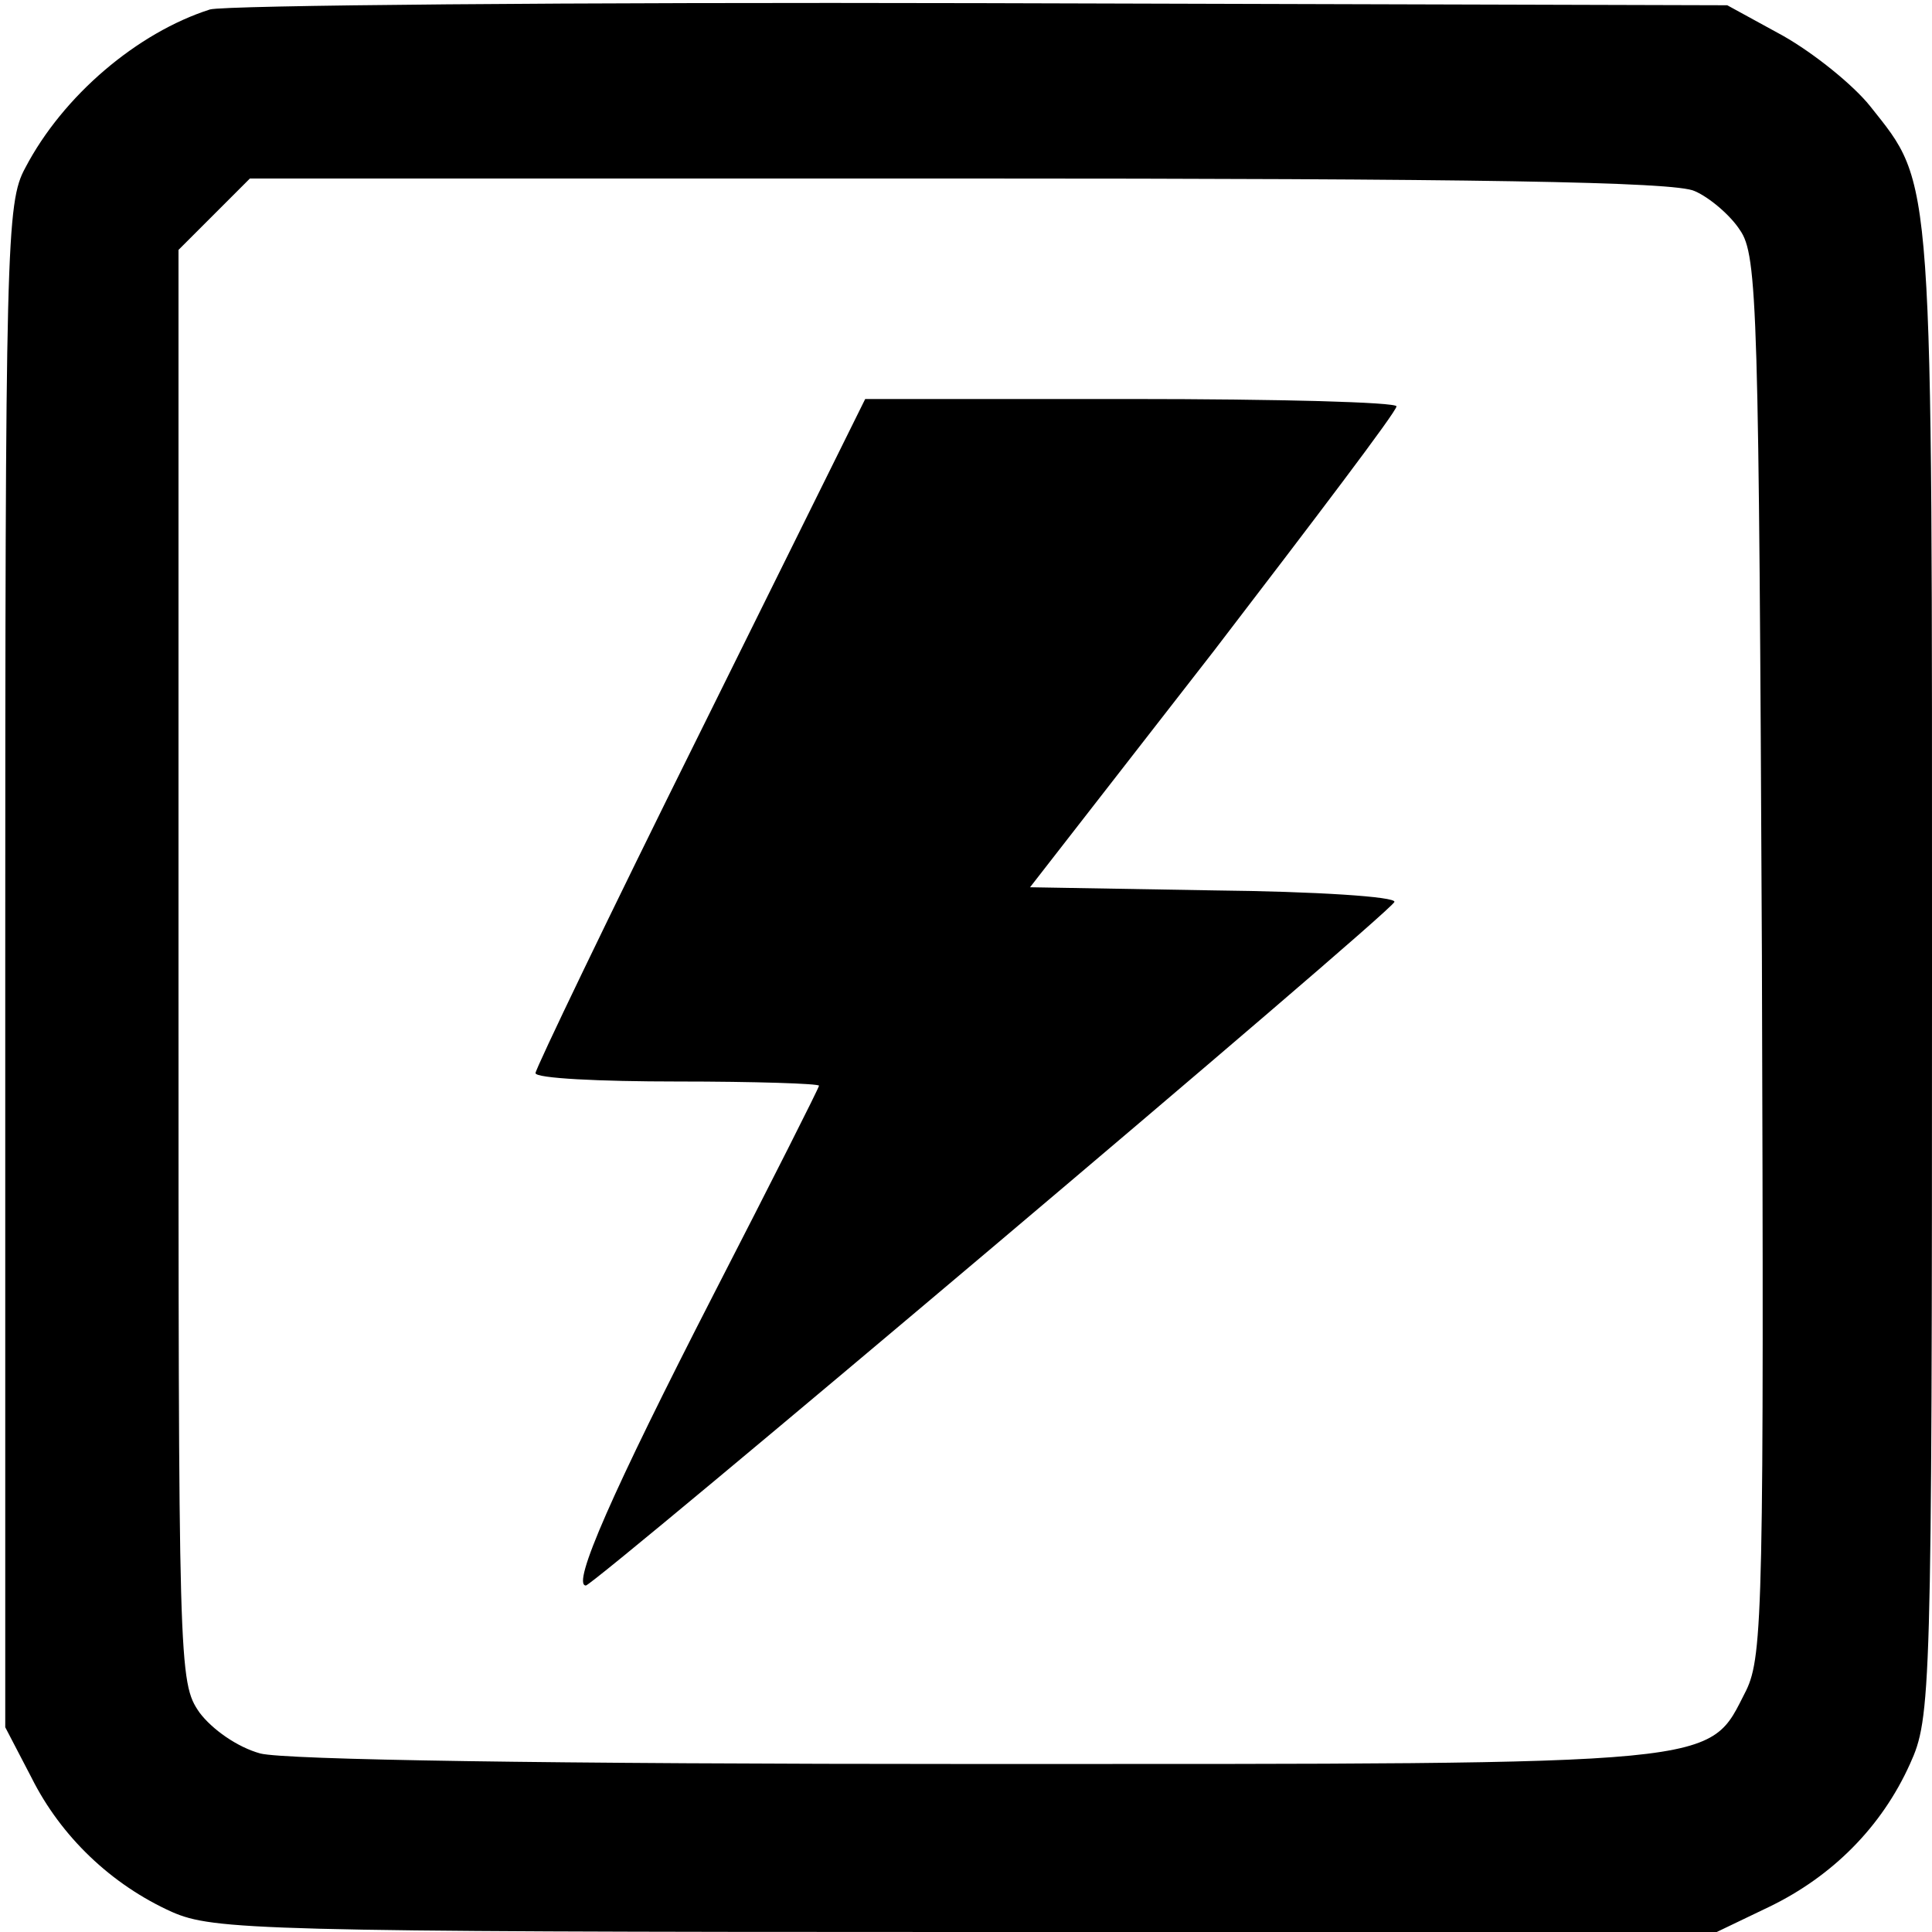
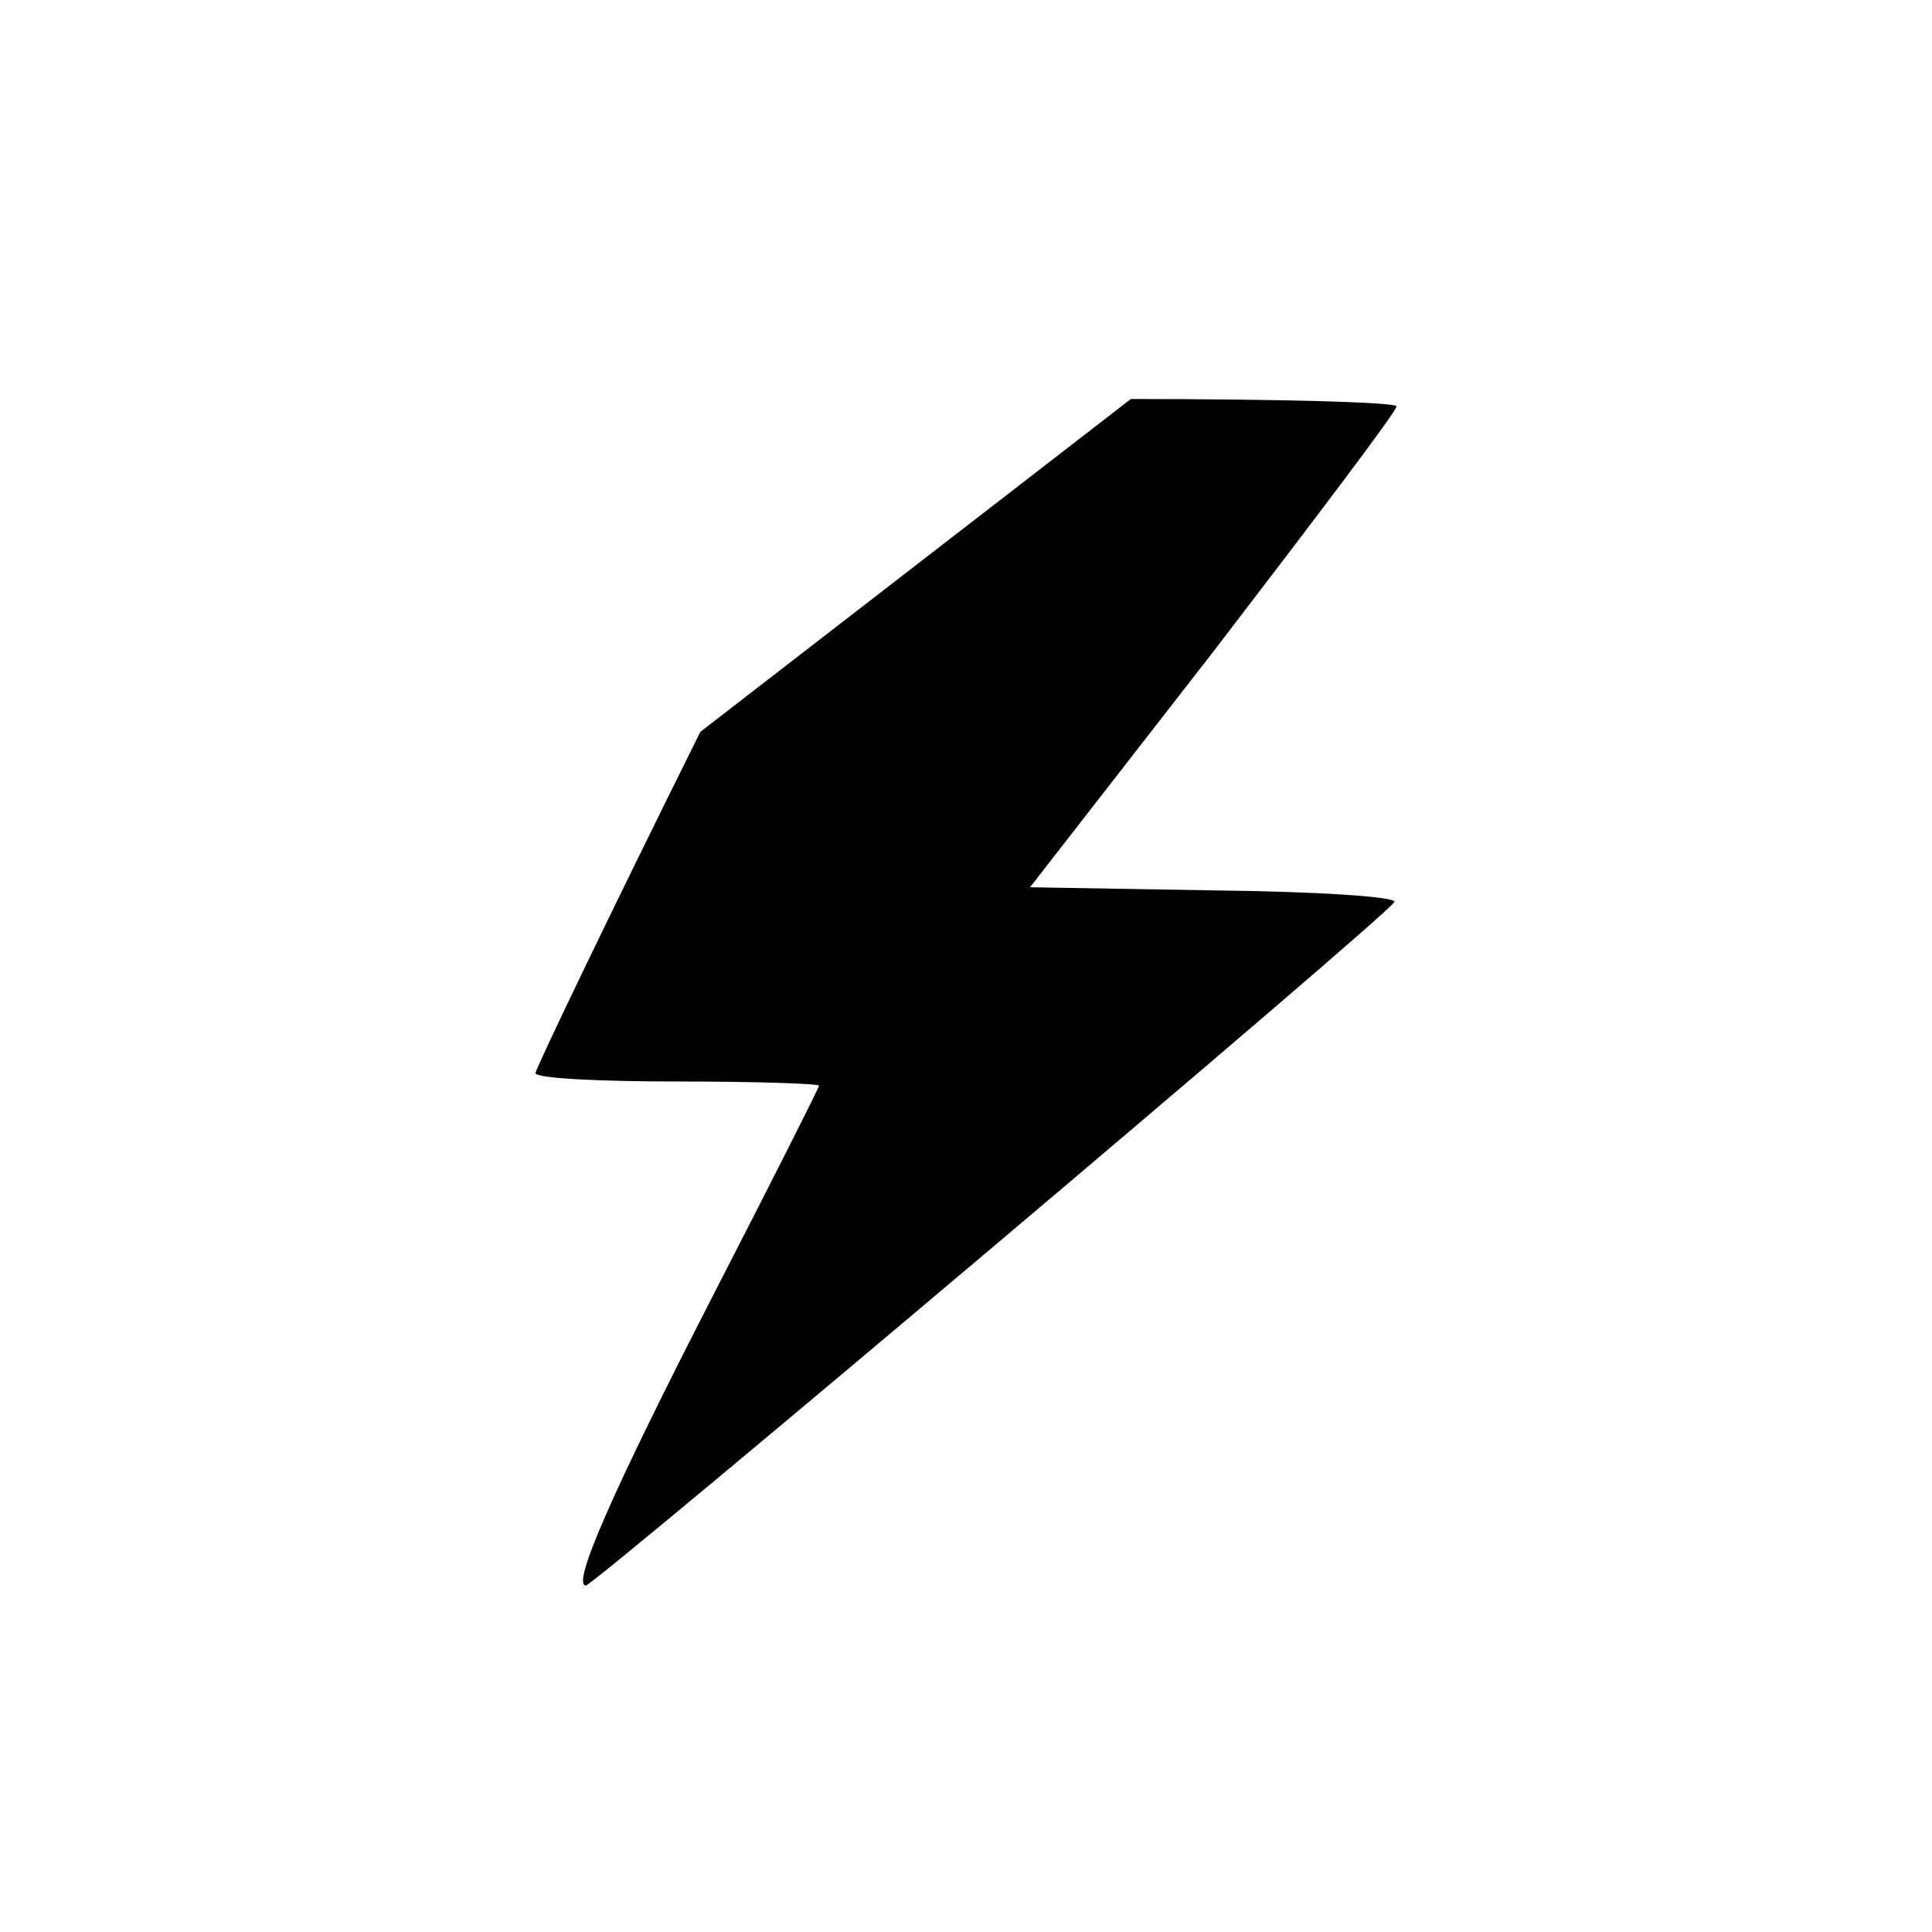
<svg xmlns="http://www.w3.org/2000/svg" version="1.0" width="184pt" height="184pt" viewBox="0 0 184 184" preserveAspectRatio="xMidYMid meet">
  <g transform="translate(0,184) scale(0.1,-0.1)" fill="#000000" stroke="none">
-     <path d="M200 1831 c-69 -22 -140 -82 -176 -151 -18 -33 -19 -72 -19 -760 l0 -725 25 -48 c28 -56 76 -102 134 -128 39 -17 82 -19 756 -19 l715 0 50 24 c60 29 107 76 134 136 20 44 21 63 21 751 0 773 2 751 -59 828 -16 20 -53 50 -83 67 l-53 29 -710 2 c-390 1 -721 -2 -735 -6z m1414 -173 c14 -6 34 -23 43 -37 17 -24 18 -75 21 -691 2 -618 1 -667 -15 -700 -37 -72 -12 -70 -733 -70 -412 0 -658 4 -682 10 -22 6 -46 23 -58 39 -20 29 -20 40 -20 711 l0 682 34 34 34 34 676 0 c489 0 682 -3 700 -12z" />
-     <path d="M667 1143 c-87 -175 -157 -321 -157 -325 0 -5 61 -8 135 -8 74 0 135 -2 135 -4 0 -2 -45 -91 -100 -198 -97 -189 -136 -278 -122 -278 9 1 766 640 770 651 2 5 -75 10 -172 11 l-175 3 175 225 c95 124 174 228 174 233 0 4 -114 7 -253 7 l-253 0 -157 -317z" />
+     <path d="M667 1143 c-87 -175 -157 -321 -157 -325 0 -5 61 -8 135 -8 74 0 135 -2 135 -4 0 -2 -45 -91 -100 -198 -97 -189 -136 -278 -122 -278 9 1 766 640 770 651 2 5 -75 10 -172 11 l-175 3 175 225 c95 124 174 228 174 233 0 4 -114 7 -253 7 z" />
  </g>
</svg>